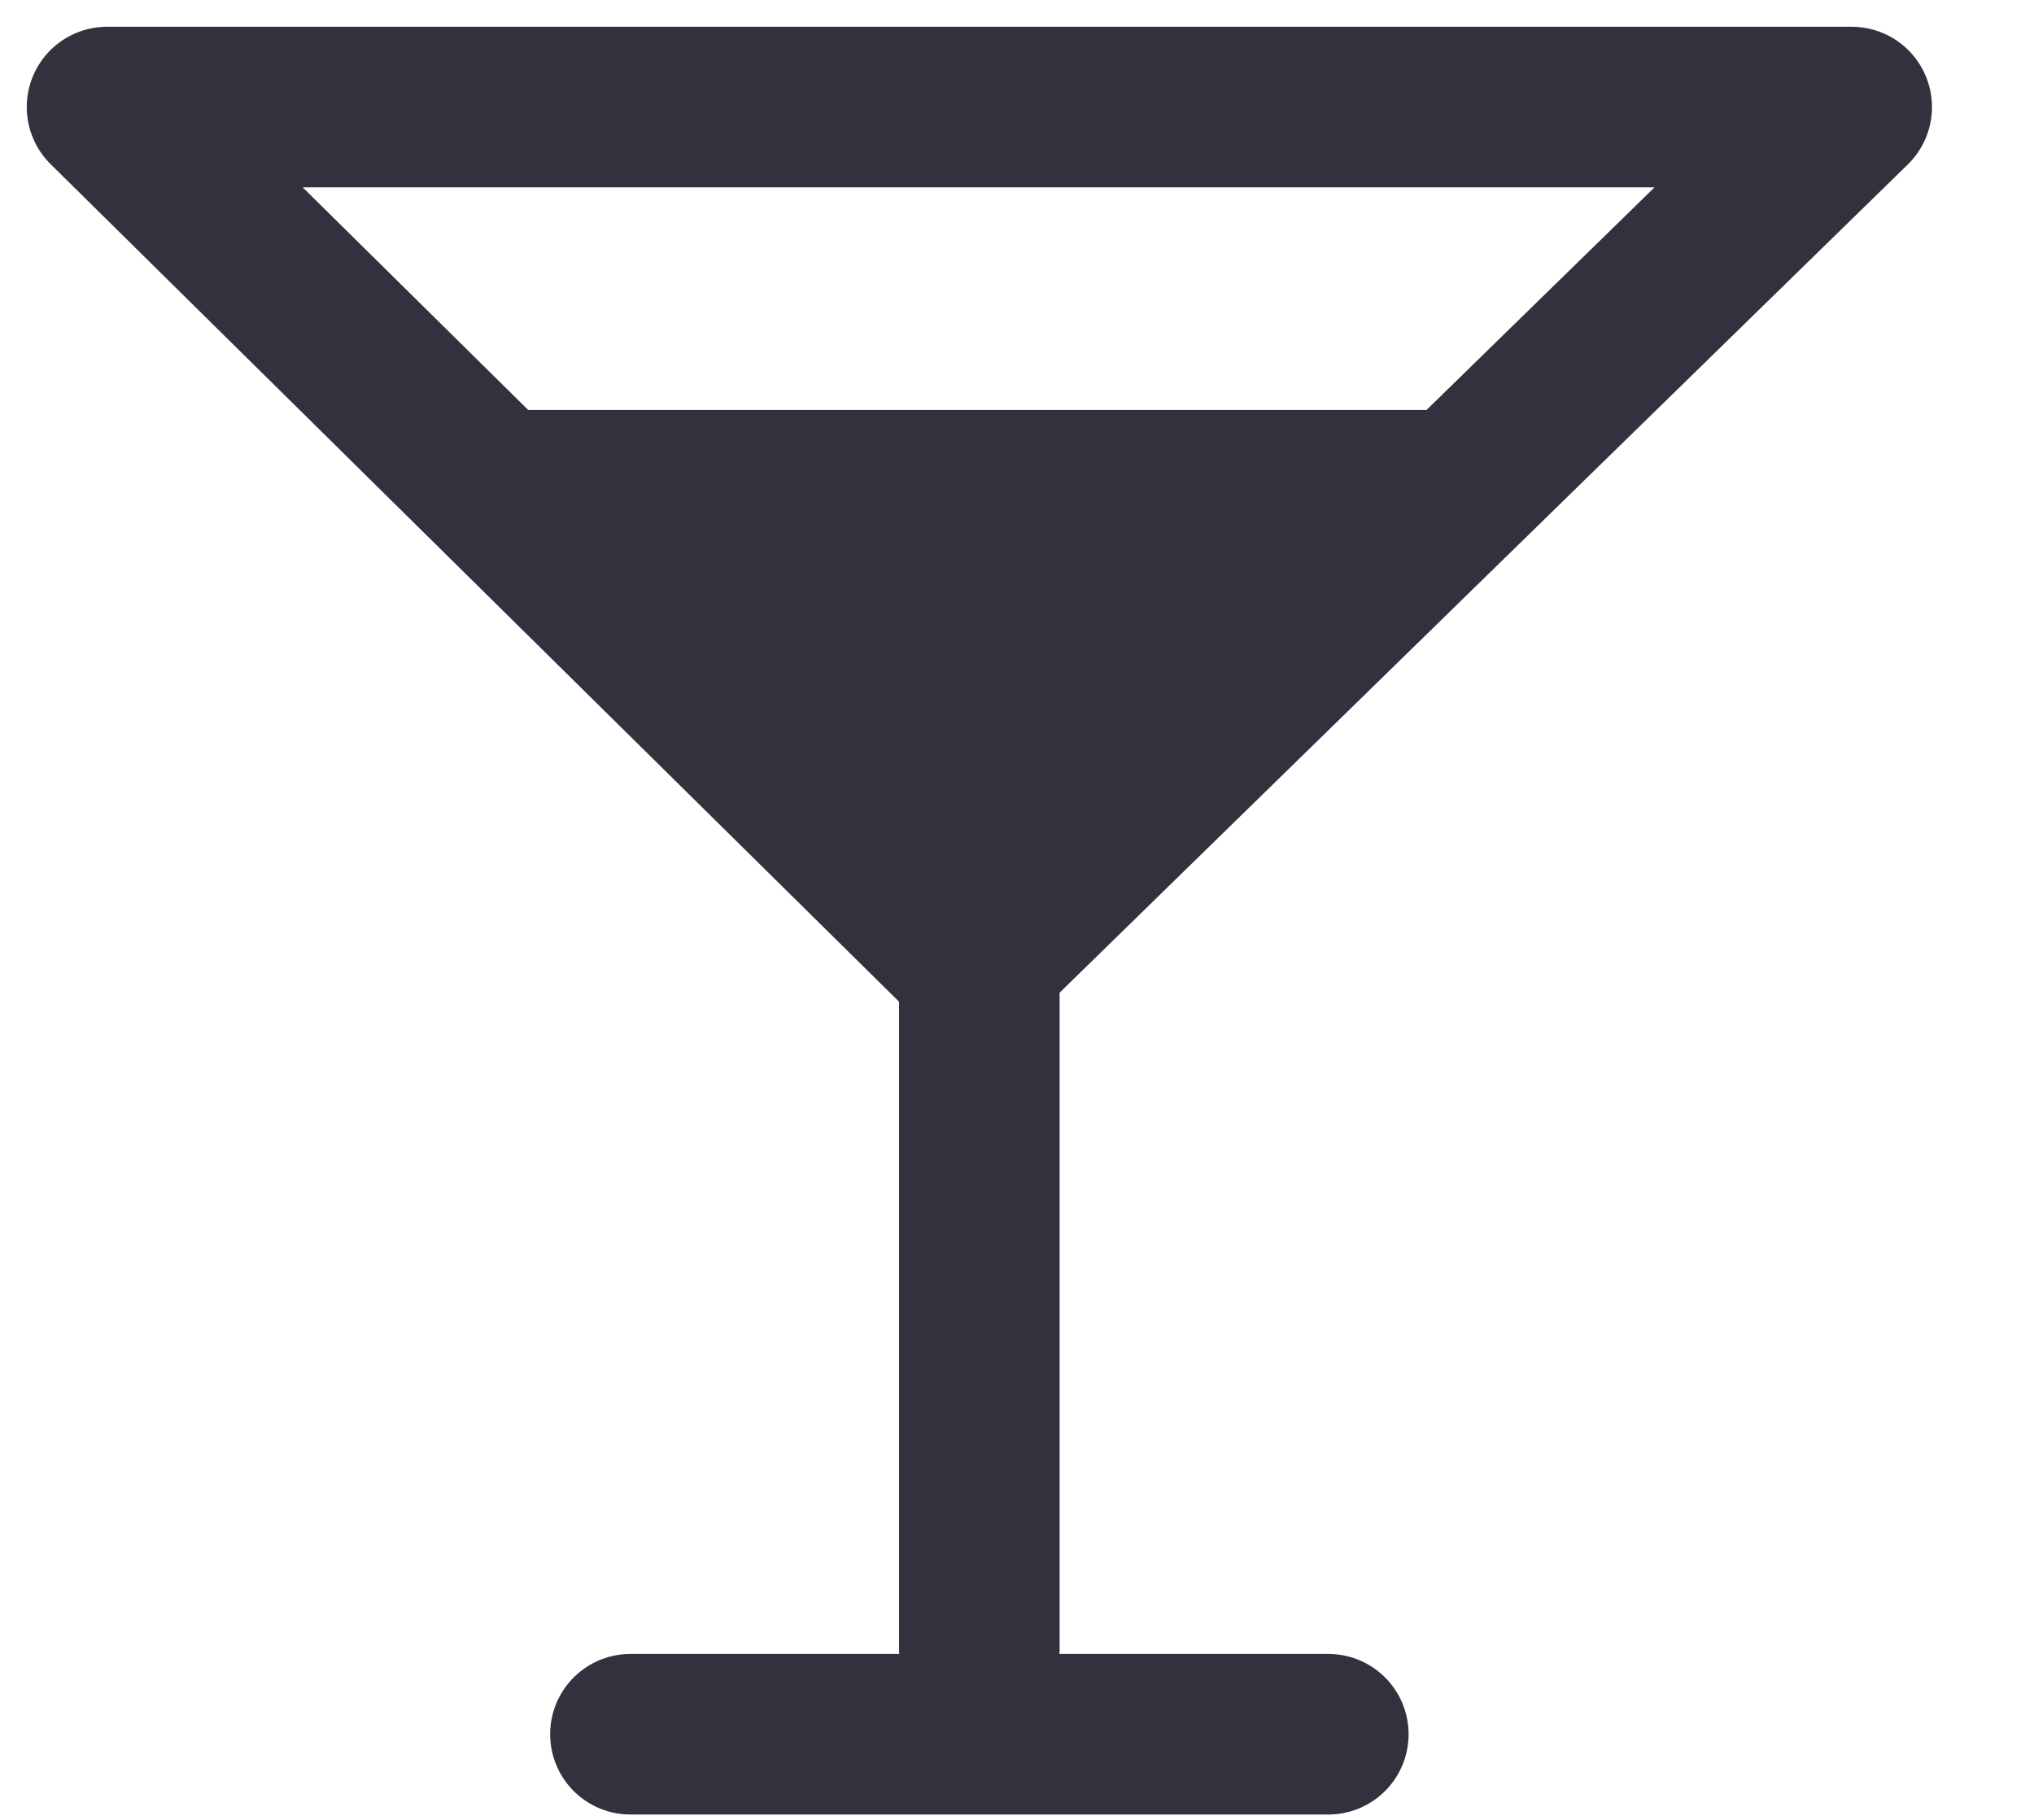
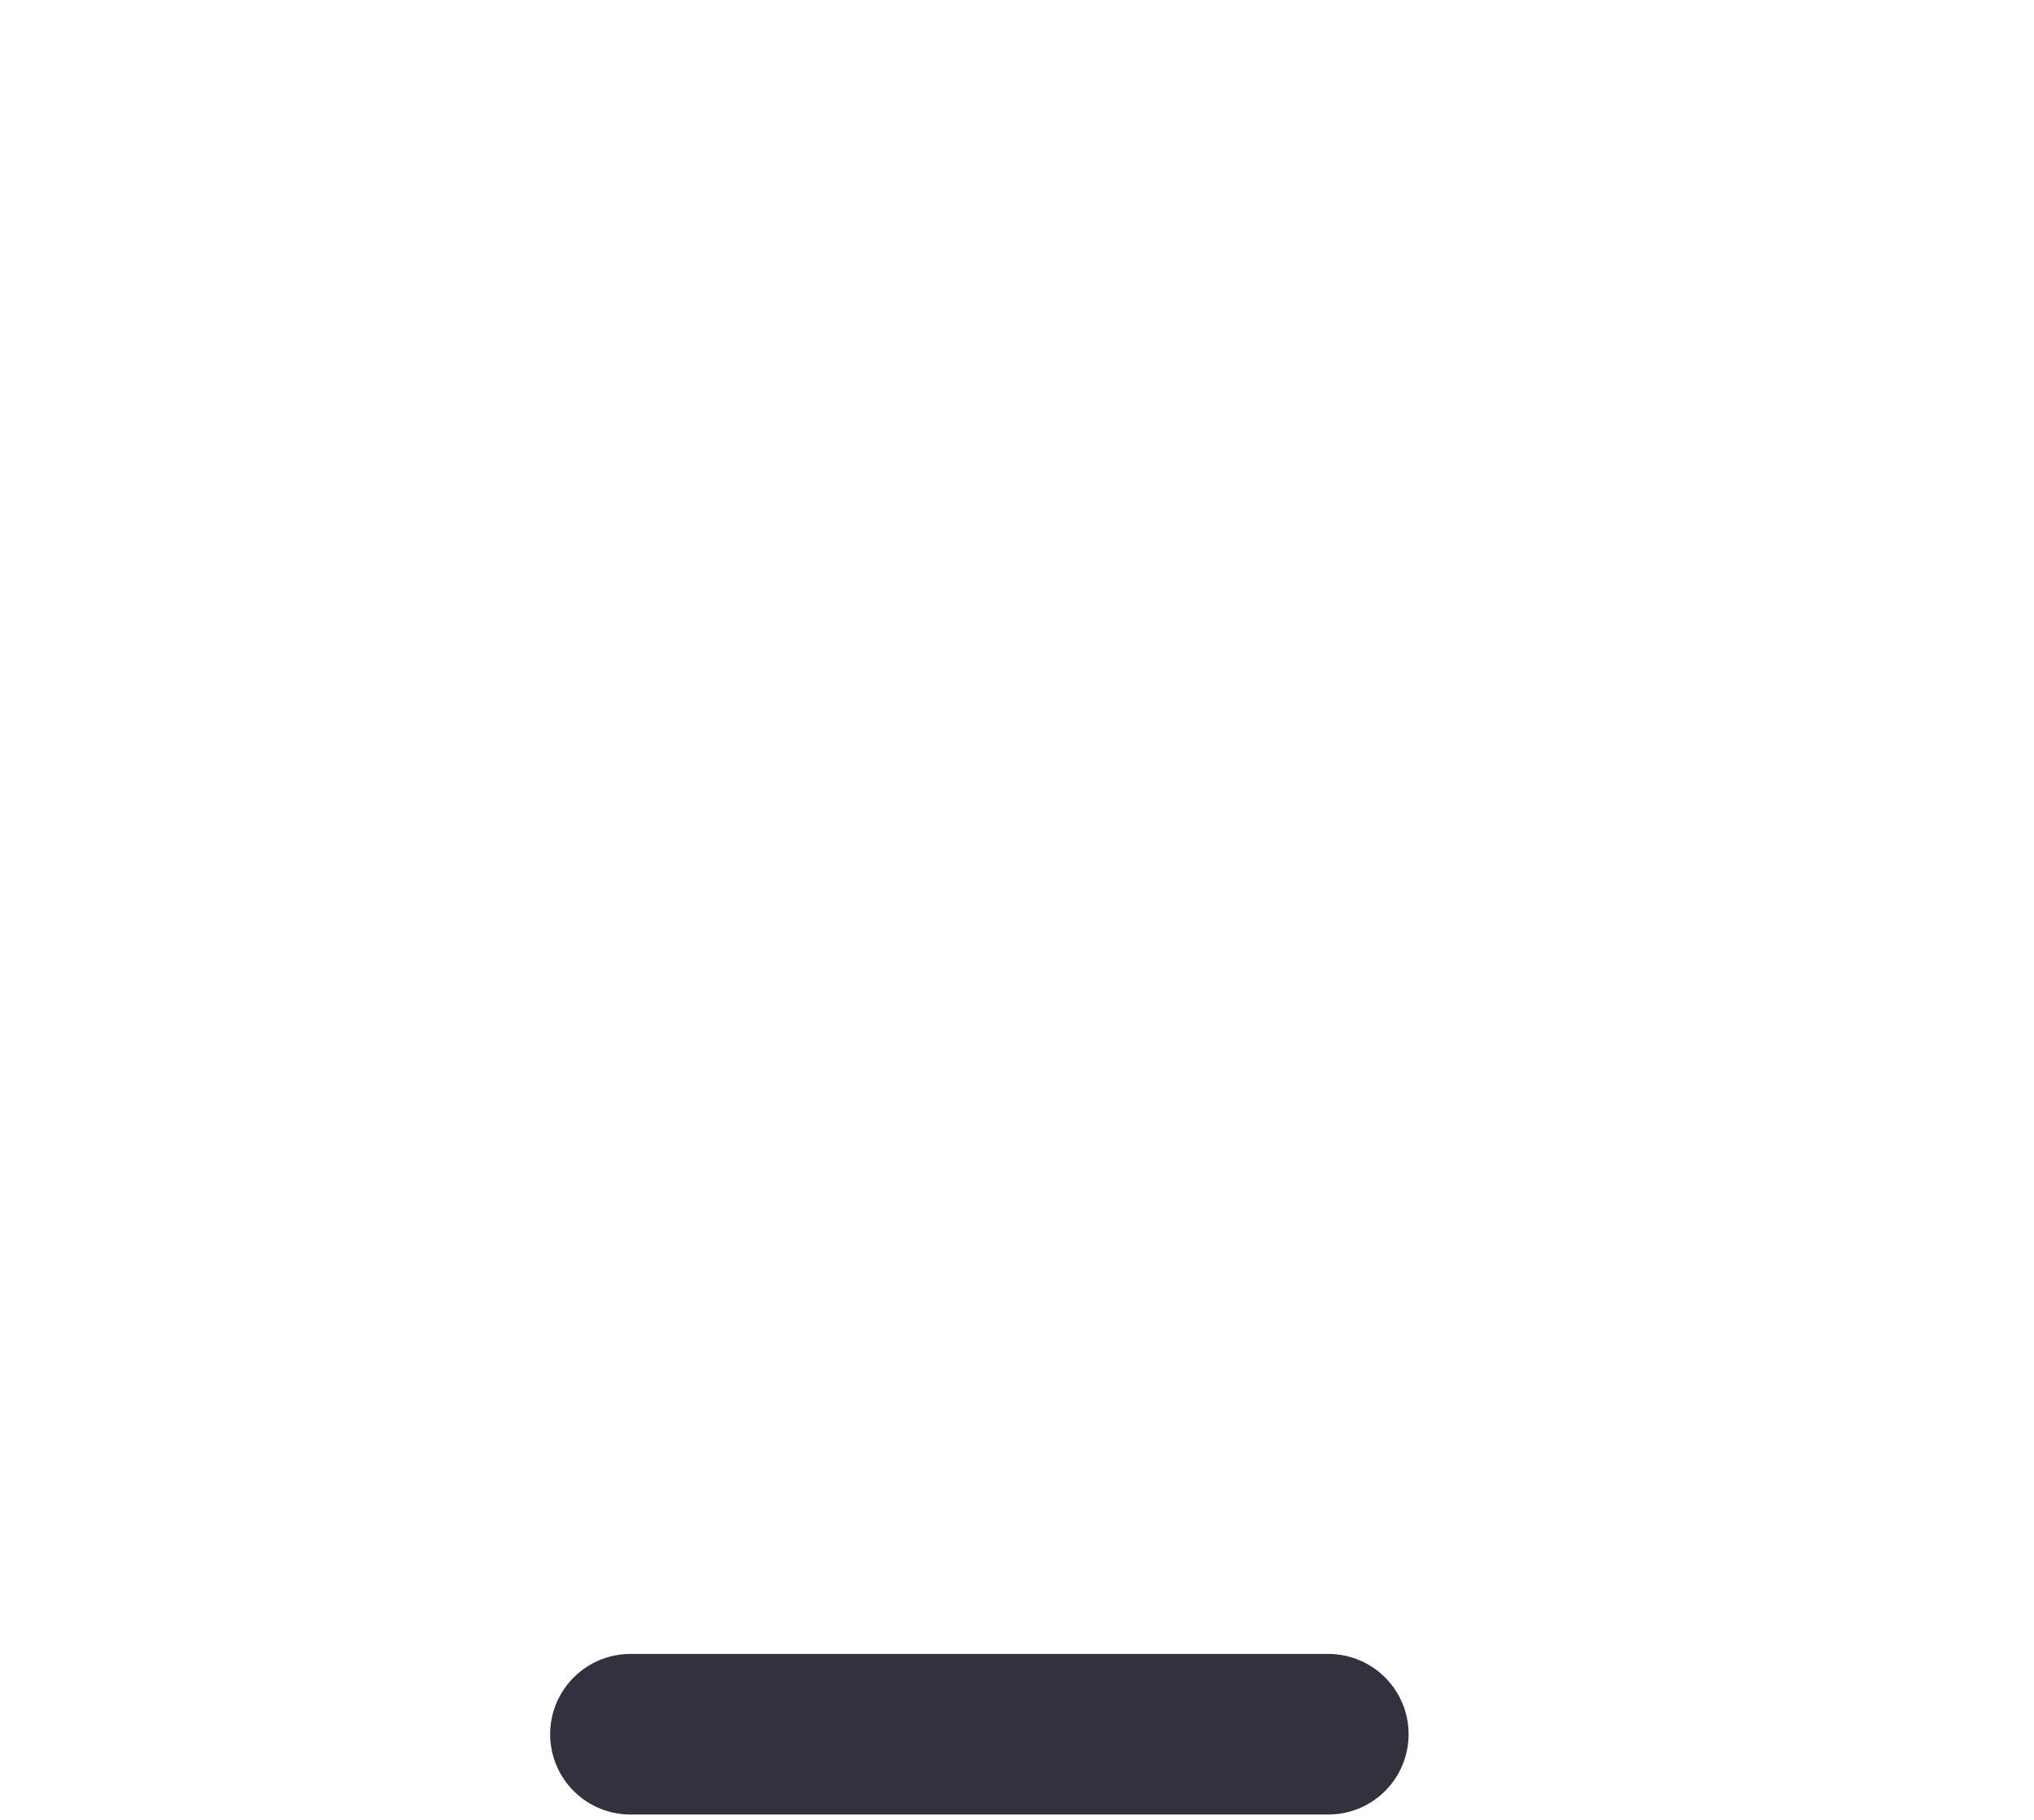
<svg xmlns="http://www.w3.org/2000/svg" width="19" height="17" viewBox="0 0 19 17" fill="none">
  <path d="M5.889 16.2H12.408" stroke="#34303D" stroke-width="1.5" stroke-linecap="round" />
-   <path fill-rule="evenodd" clip-rule="evenodd" d="M9.825 8.63L3.444 3.83H14.852L9.825 8.63Z" fill="#34303D" />
-   <path d="M9.148 9V15.4" stroke="#34303D" stroke-width="1.5" stroke-linecap="round" />
-   <path fill-rule="evenodd" clip-rule="evenodd" d="M1 1L9.104 9L17.297 1H1Z" stroke="#34303D" stroke-width="1.5" stroke-linecap="round" stroke-linejoin="round" />
</svg>